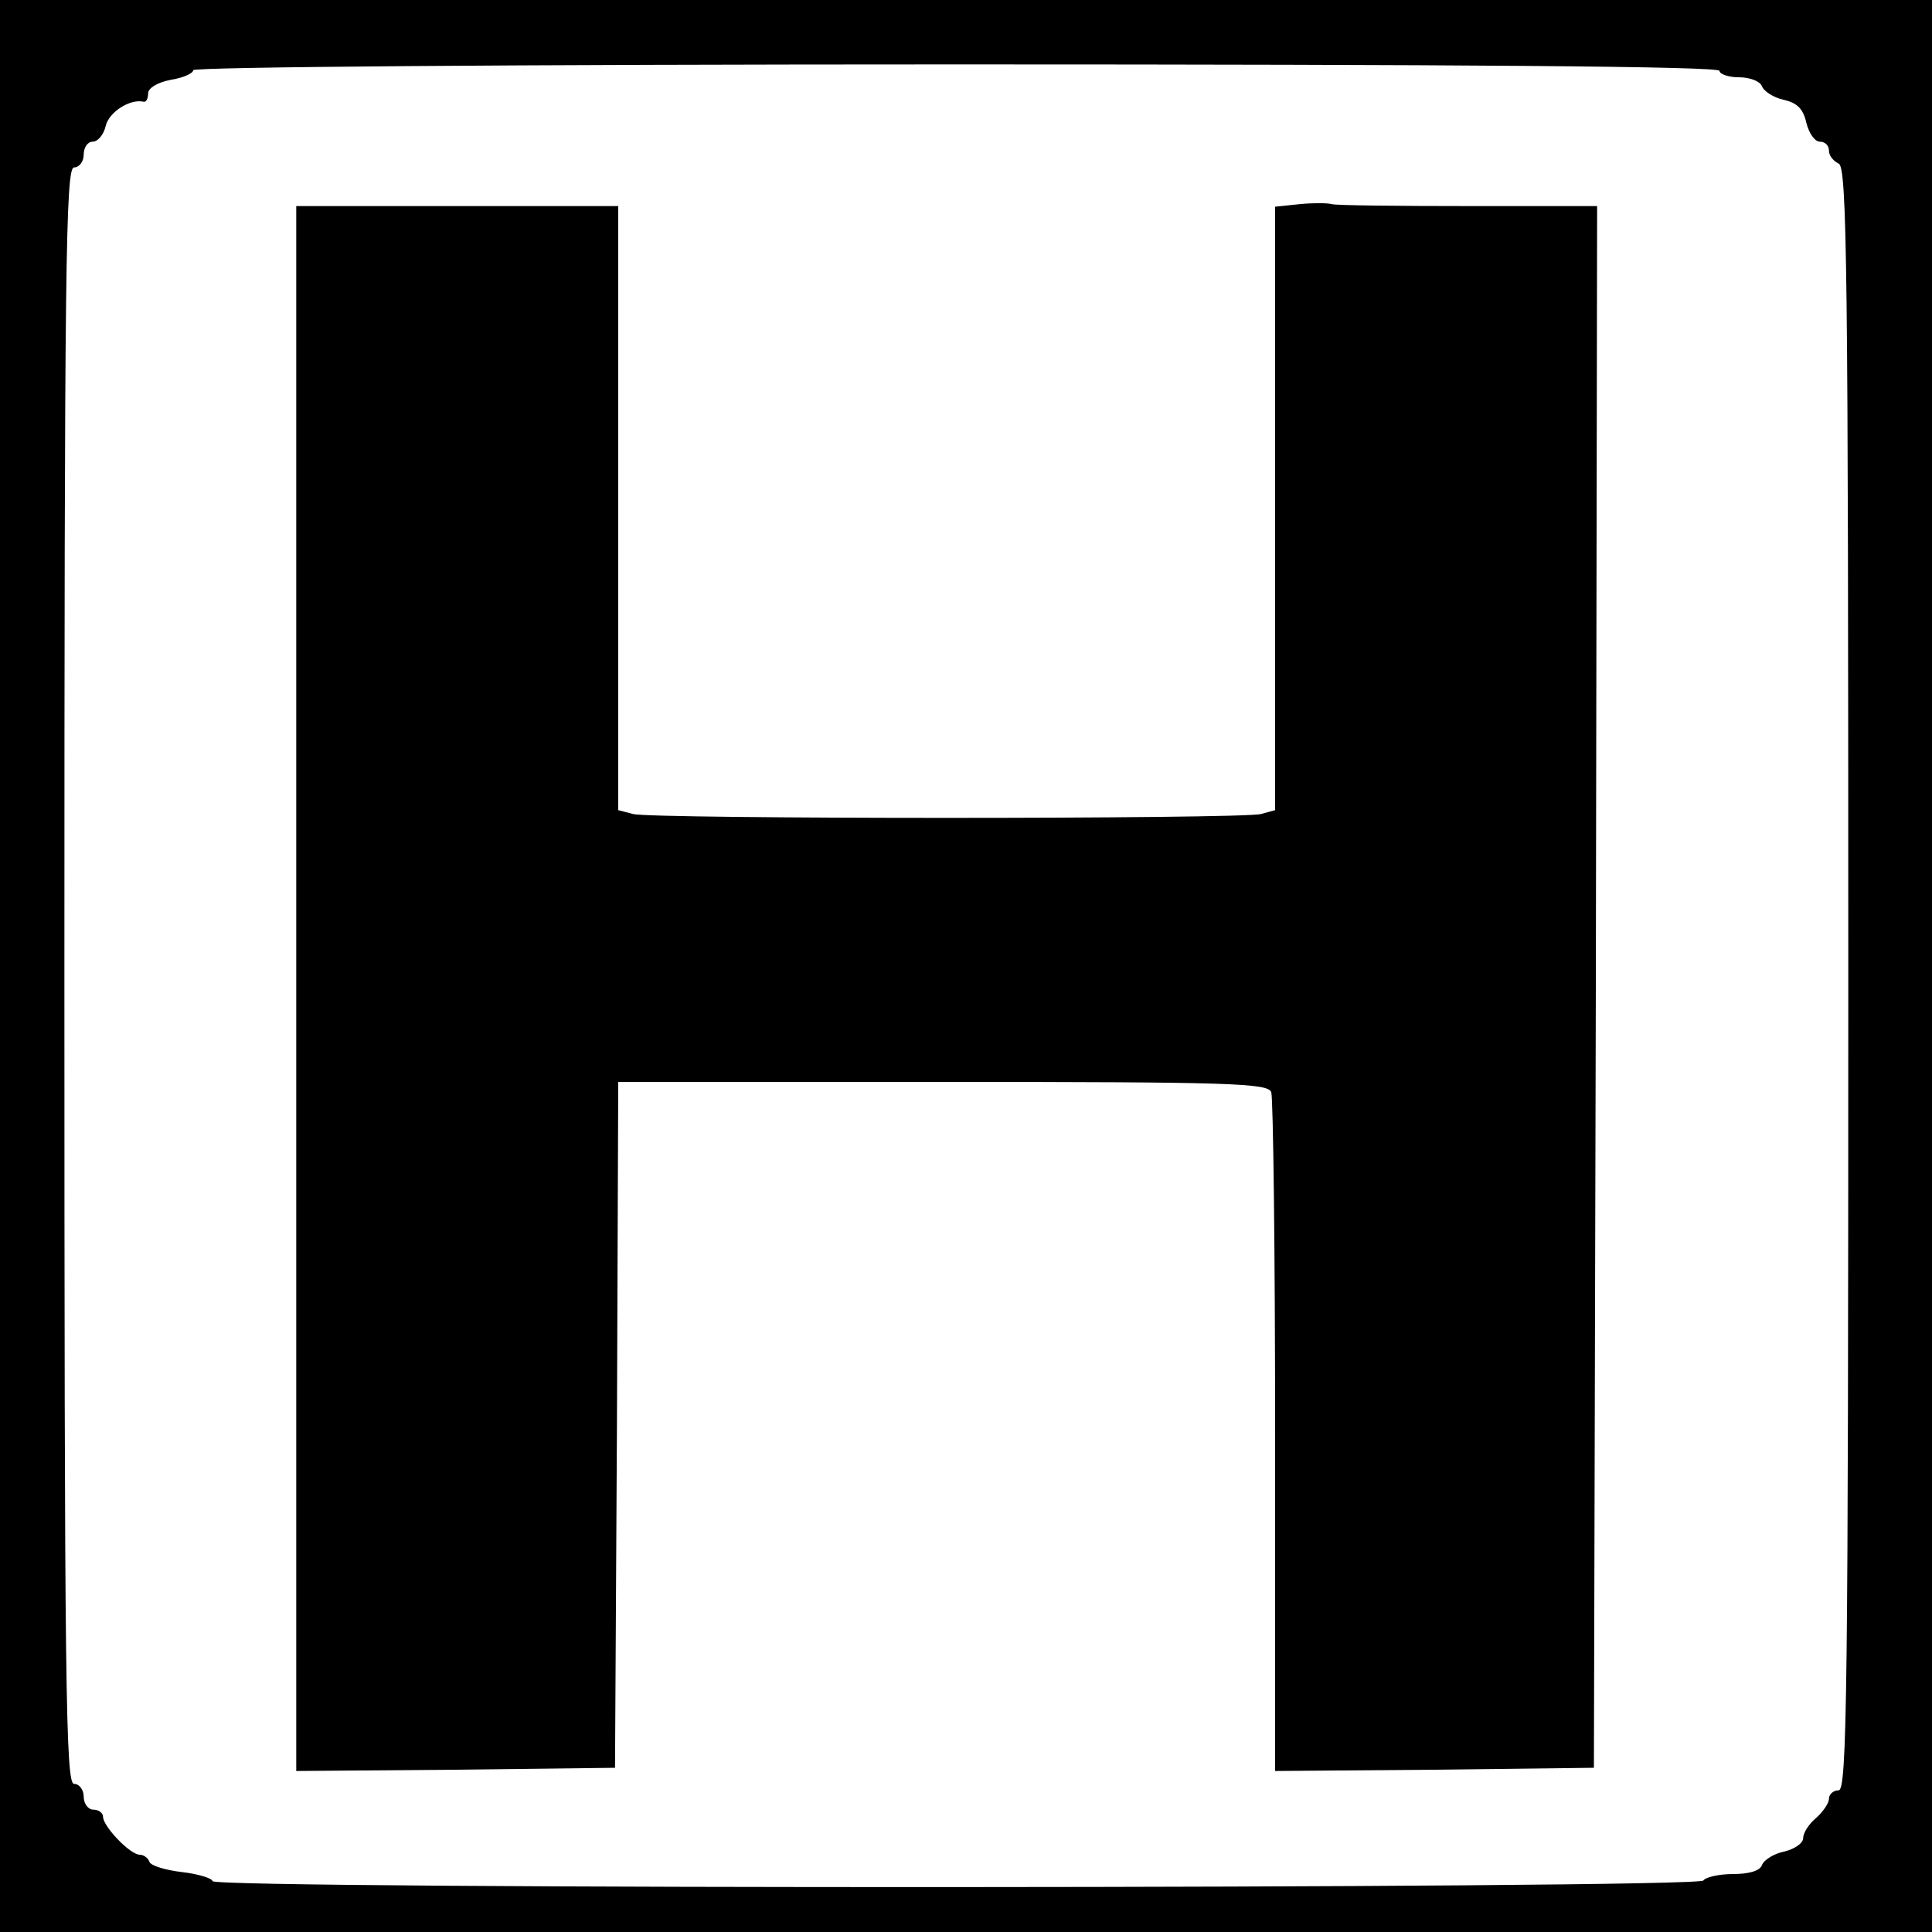
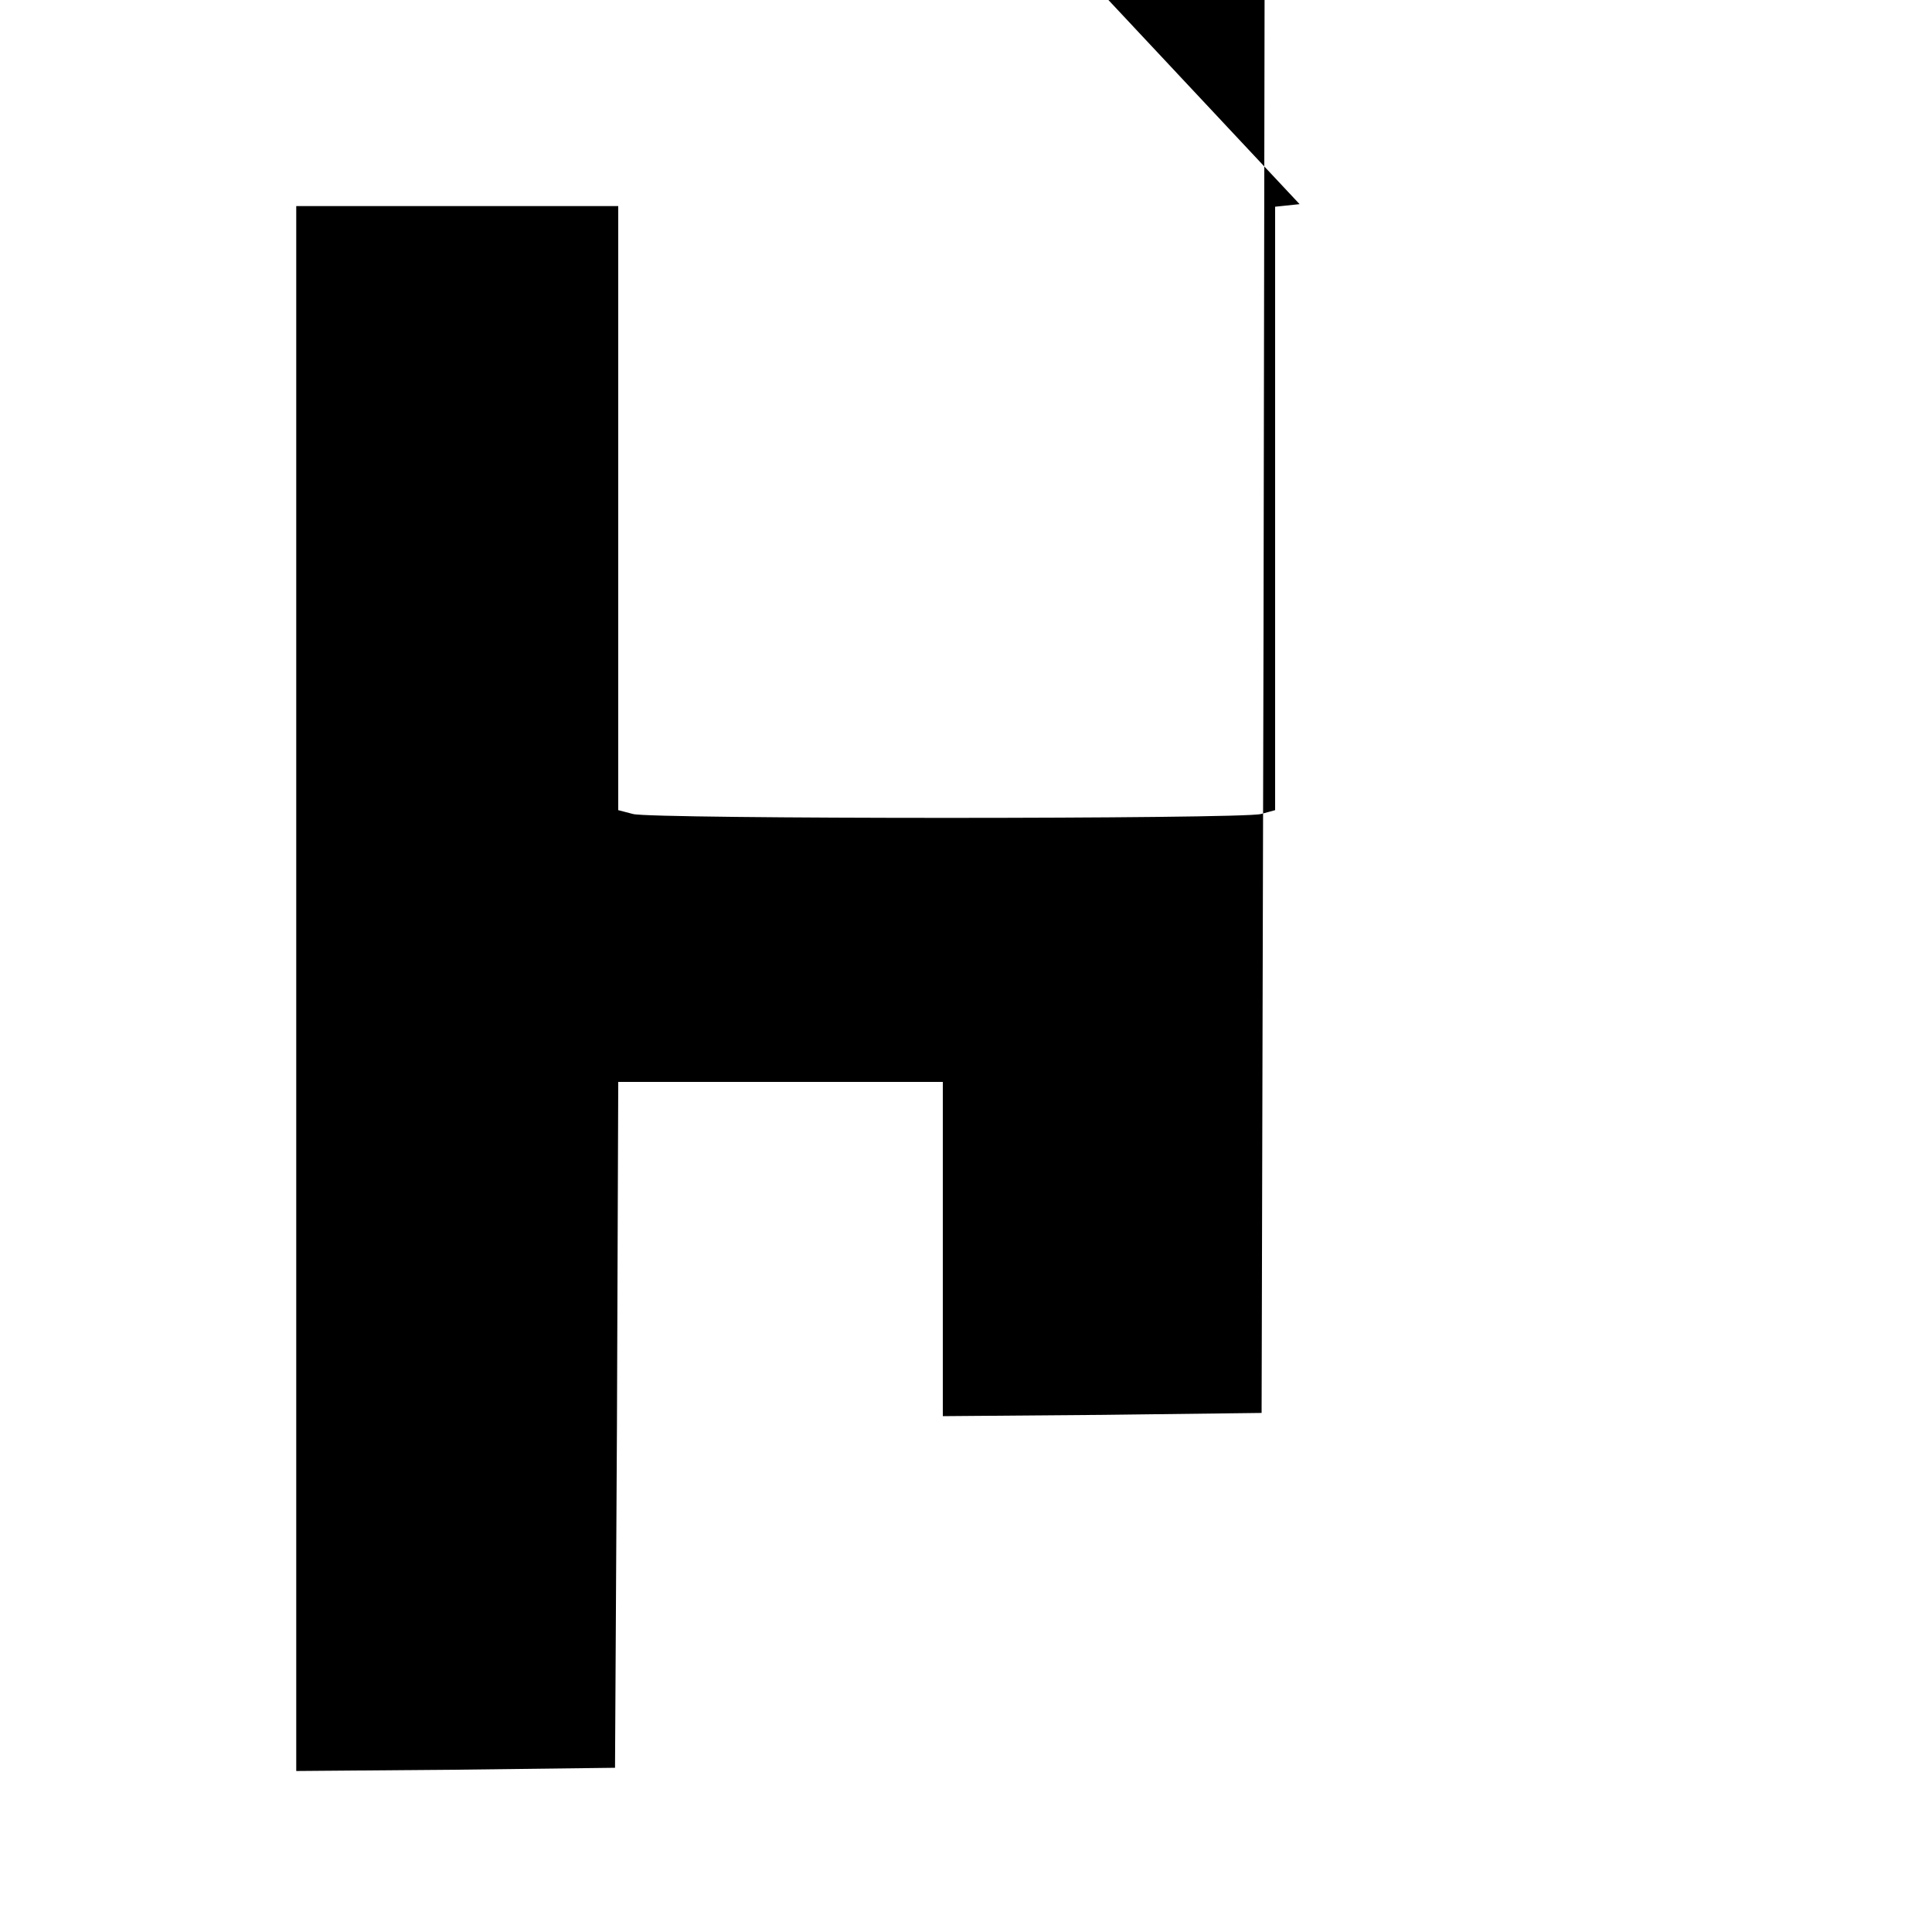
<svg xmlns="http://www.w3.org/2000/svg" version="1.0" width="300pt" height="300pt" viewBox="0 0 300 300" preserveAspectRatio="xMidYMid meet">
  <g transform="translate(0,300) scale(0.1,-0.1)" fill="#000000" stroke="none">
-     <path d="M0 1500 l0 -1500 1500 0 1500 0 0 1500 0 1500 -1500 0 -1500 0 0 -1500z m2670 1390 c0 -5 14 -10 30 -10 17 0 33 -6 36 -14 3 -8 19 -18 34 -21 21 -5 30 -14 35 -36 4 -16 13 -29 21 -29 8 0 14 -6 14 -14 0 -8 7 -16 15 -20 13 -5 15 -155 15 -1266 0 -1113 -2 -1260 -15 -1260 -8 0 -15 -6 -15 -13 0 -7 -9 -20 -20 -30 -11 -9 -20 -23 -20 -31 0 -8 -13 -17 -29 -21 -16 -3 -32 -13 -35 -21 -3 -9 -20 -14 -45 -14 -22 0 -43 -5 -46 -10 -8 -13 -2315 -14 -2315 -1 0 4 -21 11 -47 14 -26 3 -49 10 -51 16 -2 6 -9 11 -15 11 -15 0 -57 44 -57 59 0 6 -7 11 -15 11 -8 0 -15 9 -15 20 0 11 -7 20 -15 20 -13 0 -15 146 -15 1255 0 1109 2 1255 15 1255 8 0 15 9 15 20 0 11 6 20 14 20 8 0 17 11 20 24 5 22 38 43 59 38 4 -1 7 5 7 13 0 8 14 17 35 21 19 3 35 10 35 15 0 5 501 9 1185 9 783 0 1185 -3 1185 -10z" />
-     <path d="M2018 2683 l-38 -4 0 -468 0 -469 -22 -6 c-30 -8 -946 -8 -975 0 l-23 6 0 469 0 469 -250 0 -250 0 0 -1215 0 -1215 248 2 247 3 3 533 2 532 504 0 c450 0 505 -2 510 -16 3 -9 6 -249 6 -535 l0 -519 248 2 247 3 3 1213 2 1212 -199 0 c-110 0 -205 1 -213 3 -7 2 -30 2 -50 0z" />
+     <path d="M2018 2683 l-38 -4 0 -468 0 -469 -22 -6 c-30 -8 -946 -8 -975 0 l-23 6 0 469 0 469 -250 0 -250 0 0 -1215 0 -1215 248 2 247 3 3 533 2 532 504 0 l0 -519 248 2 247 3 3 1213 2 1212 -199 0 c-110 0 -205 1 -213 3 -7 2 -30 2 -50 0z" />
  </g>
</svg>